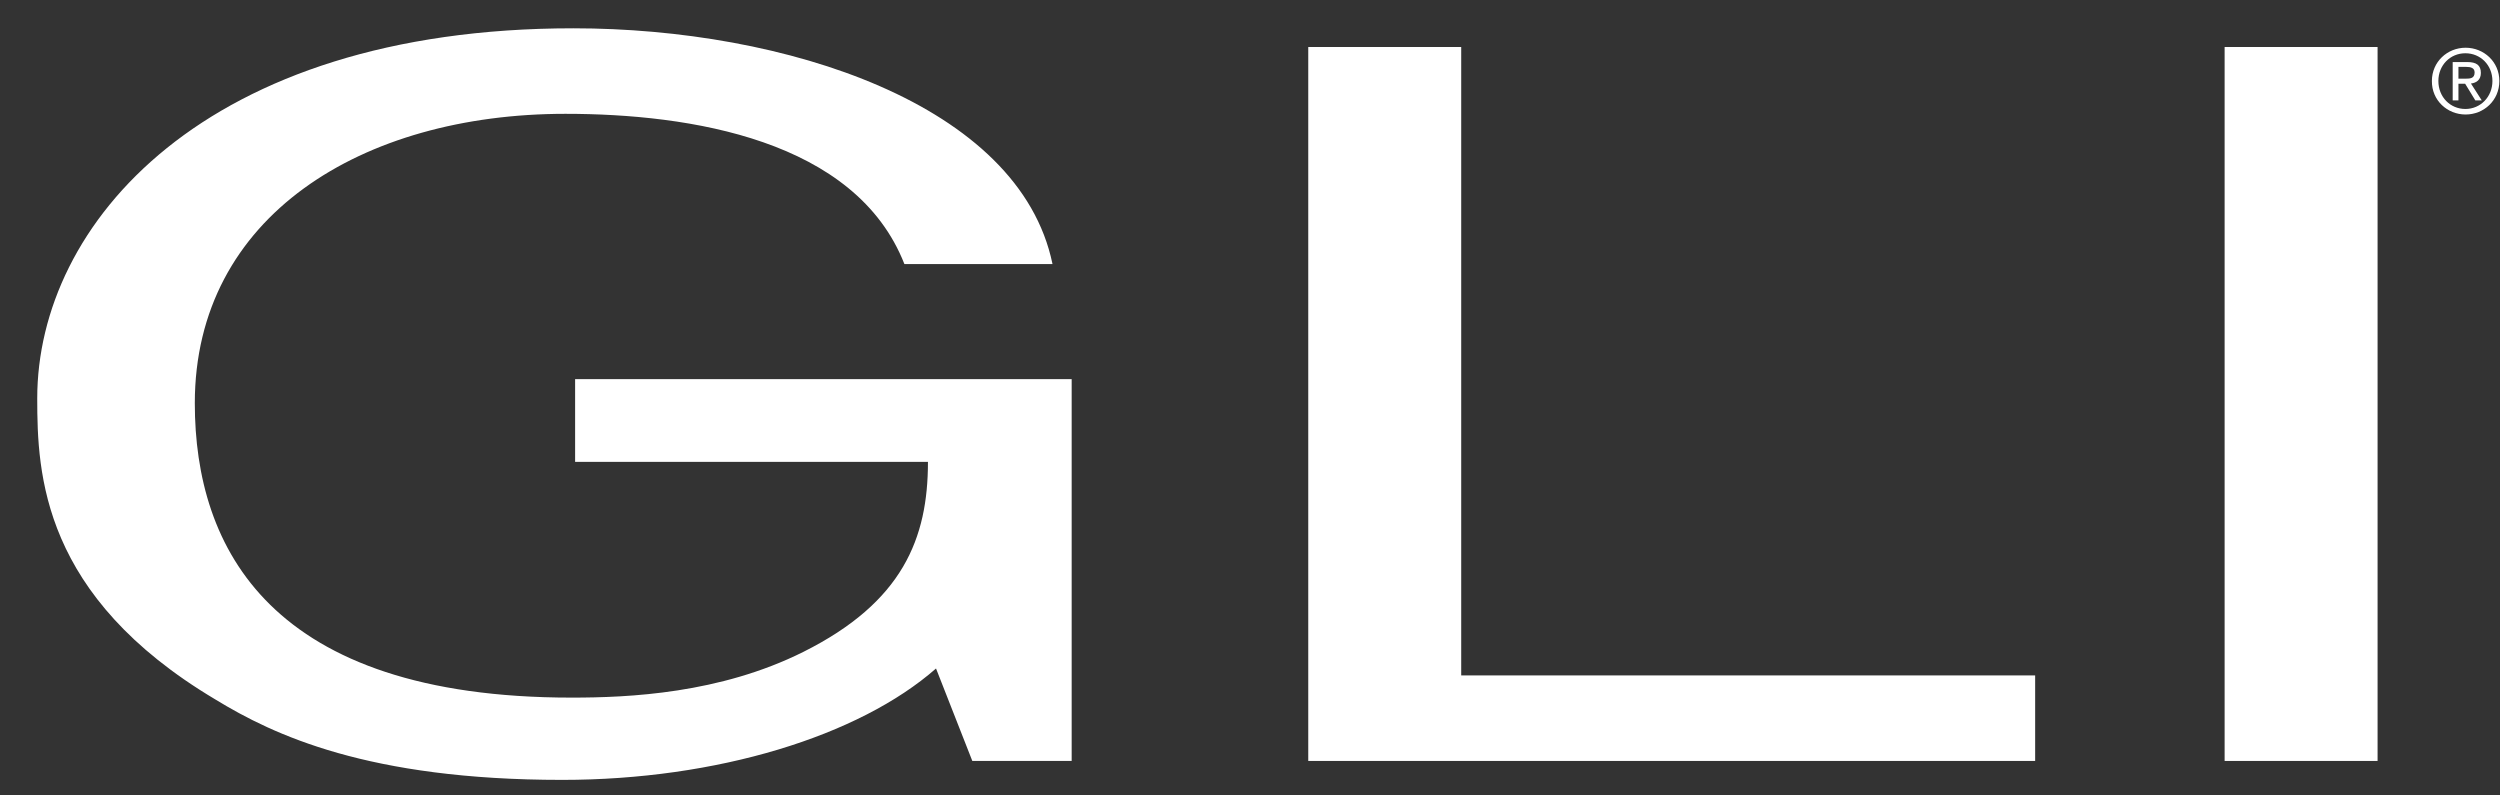
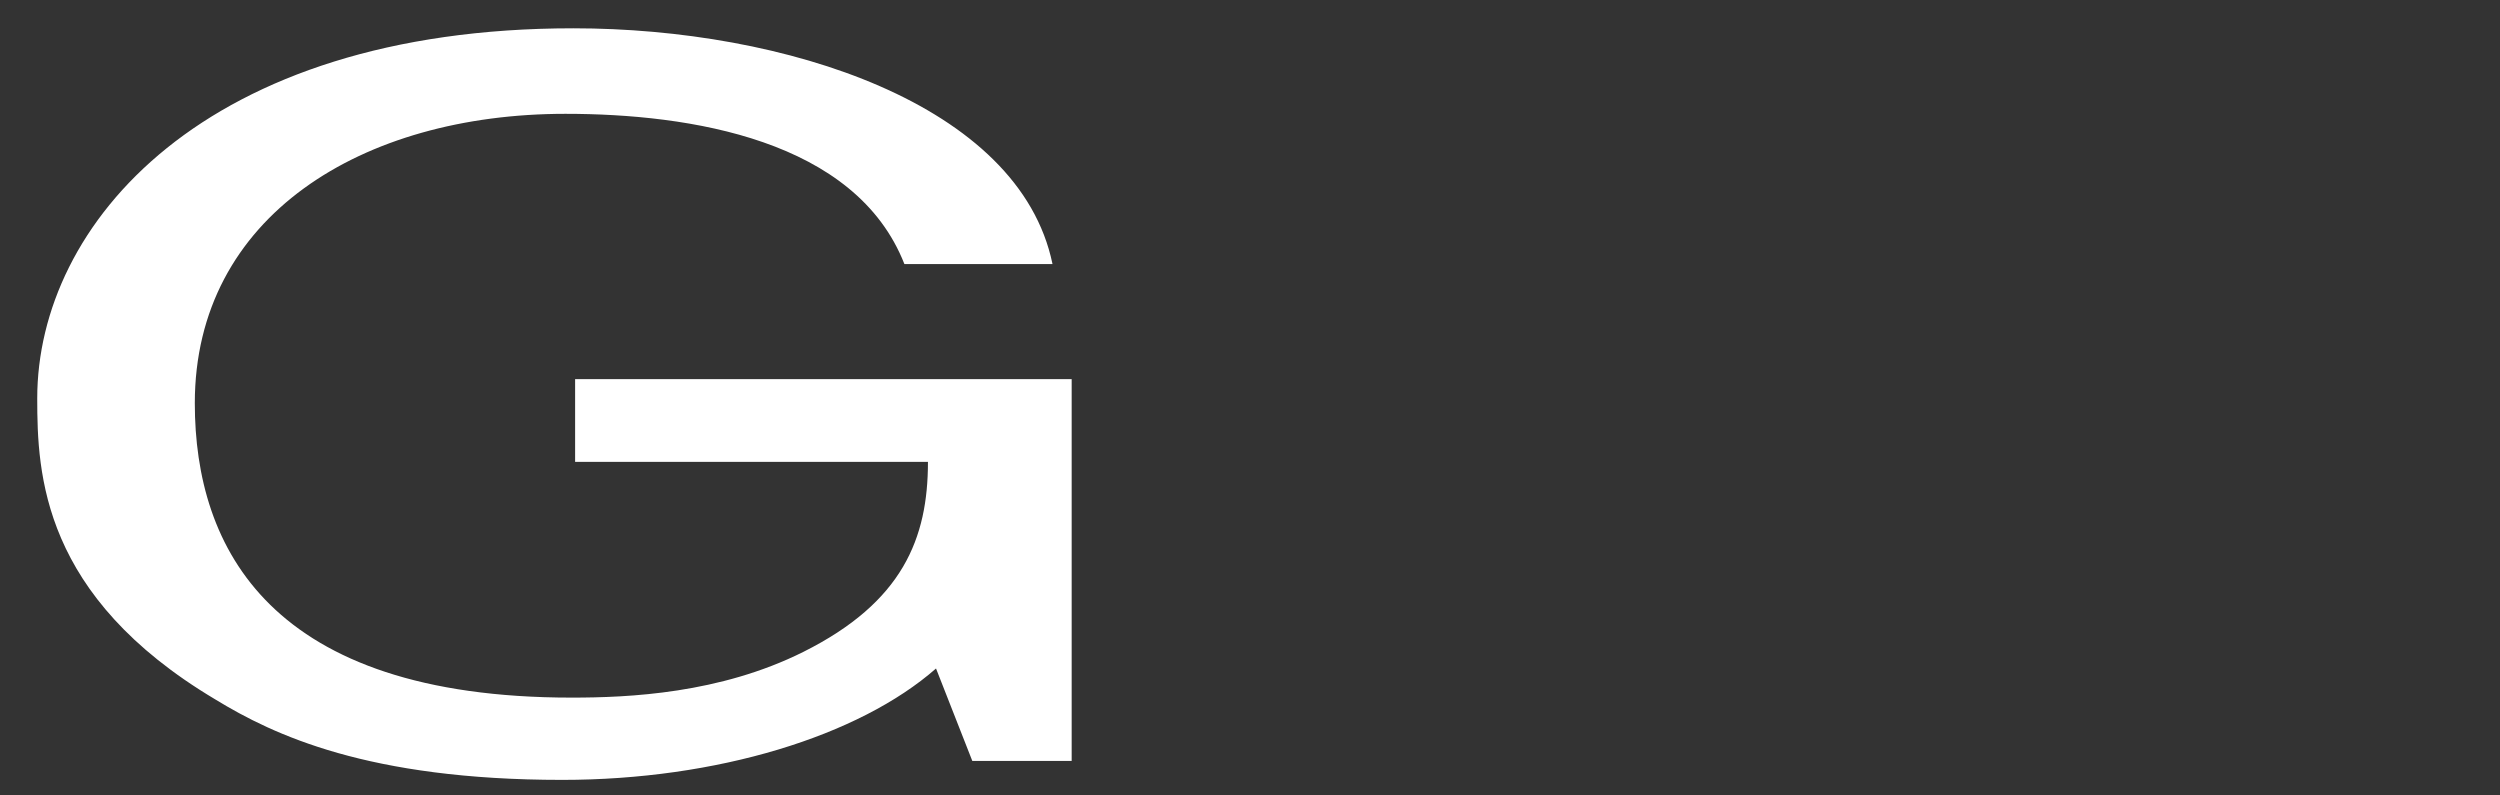
<svg xmlns="http://www.w3.org/2000/svg" width="66" height="21" viewBox="0 0 66 21" fill="none">
  <rect x="0" y="0" width="66" height="21" fill="#333333" stroke="none" />
  <path d="M15.183 10.009H28.292V20.089H25.669L24.711 17.648C22.674 19.436 18.923 20.589 14.842 20.589C9.724 20.589 7.223 19.405 5.686 18.466C1.105 15.739 0.983 12.511 0.983 10.516C0.983 5.921 5.393 0.747 15.135 0.747C20.71 0.747 26.913 2.742 27.786 6.971H23.876C22.589 3.688 18.215 3.005 14.927 3.005C9.559 3.005 5.143 5.708 5.143 10.644C5.143 14.476 7.138 18.417 15.092 18.417C16.592 18.417 19.002 18.313 21.21 17.209C23.833 15.897 24.498 14.213 24.498 12.194H15.183V10.009Z" fill="white" />
-   <path d="M34.538 1.241V20.089H53.728V17.831H38.576V1.241H34.538Z" fill="white" />
-   <path d="M62.768 1.241H58.73V20.089H62.768V1.241Z" fill="white" />
-   <path d="M64.903 2.077V1.766H65.111C65.22 1.766 65.33 1.79 65.33 1.912C65.33 2.071 65.214 2.077 65.086 2.077H64.903ZM64.903 2.211H65.08L65.349 2.651H65.519L65.233 2.205C65.379 2.187 65.495 2.108 65.495 1.925C65.495 1.723 65.379 1.638 65.135 1.638H64.751V2.651H64.903V2.211ZM65.092 3.023C65.574 3.023 65.983 2.651 65.983 2.138C65.983 1.632 65.574 1.26 65.092 1.26C64.61 1.26 64.202 1.632 64.202 2.138C64.196 2.651 64.61 3.023 65.092 3.023ZM64.373 2.138C64.373 1.723 64.684 1.406 65.086 1.406C65.483 1.406 65.8 1.717 65.8 2.138C65.8 2.559 65.483 2.877 65.086 2.877C64.69 2.877 64.373 2.565 64.373 2.138Z" fill="white" />
</svg>